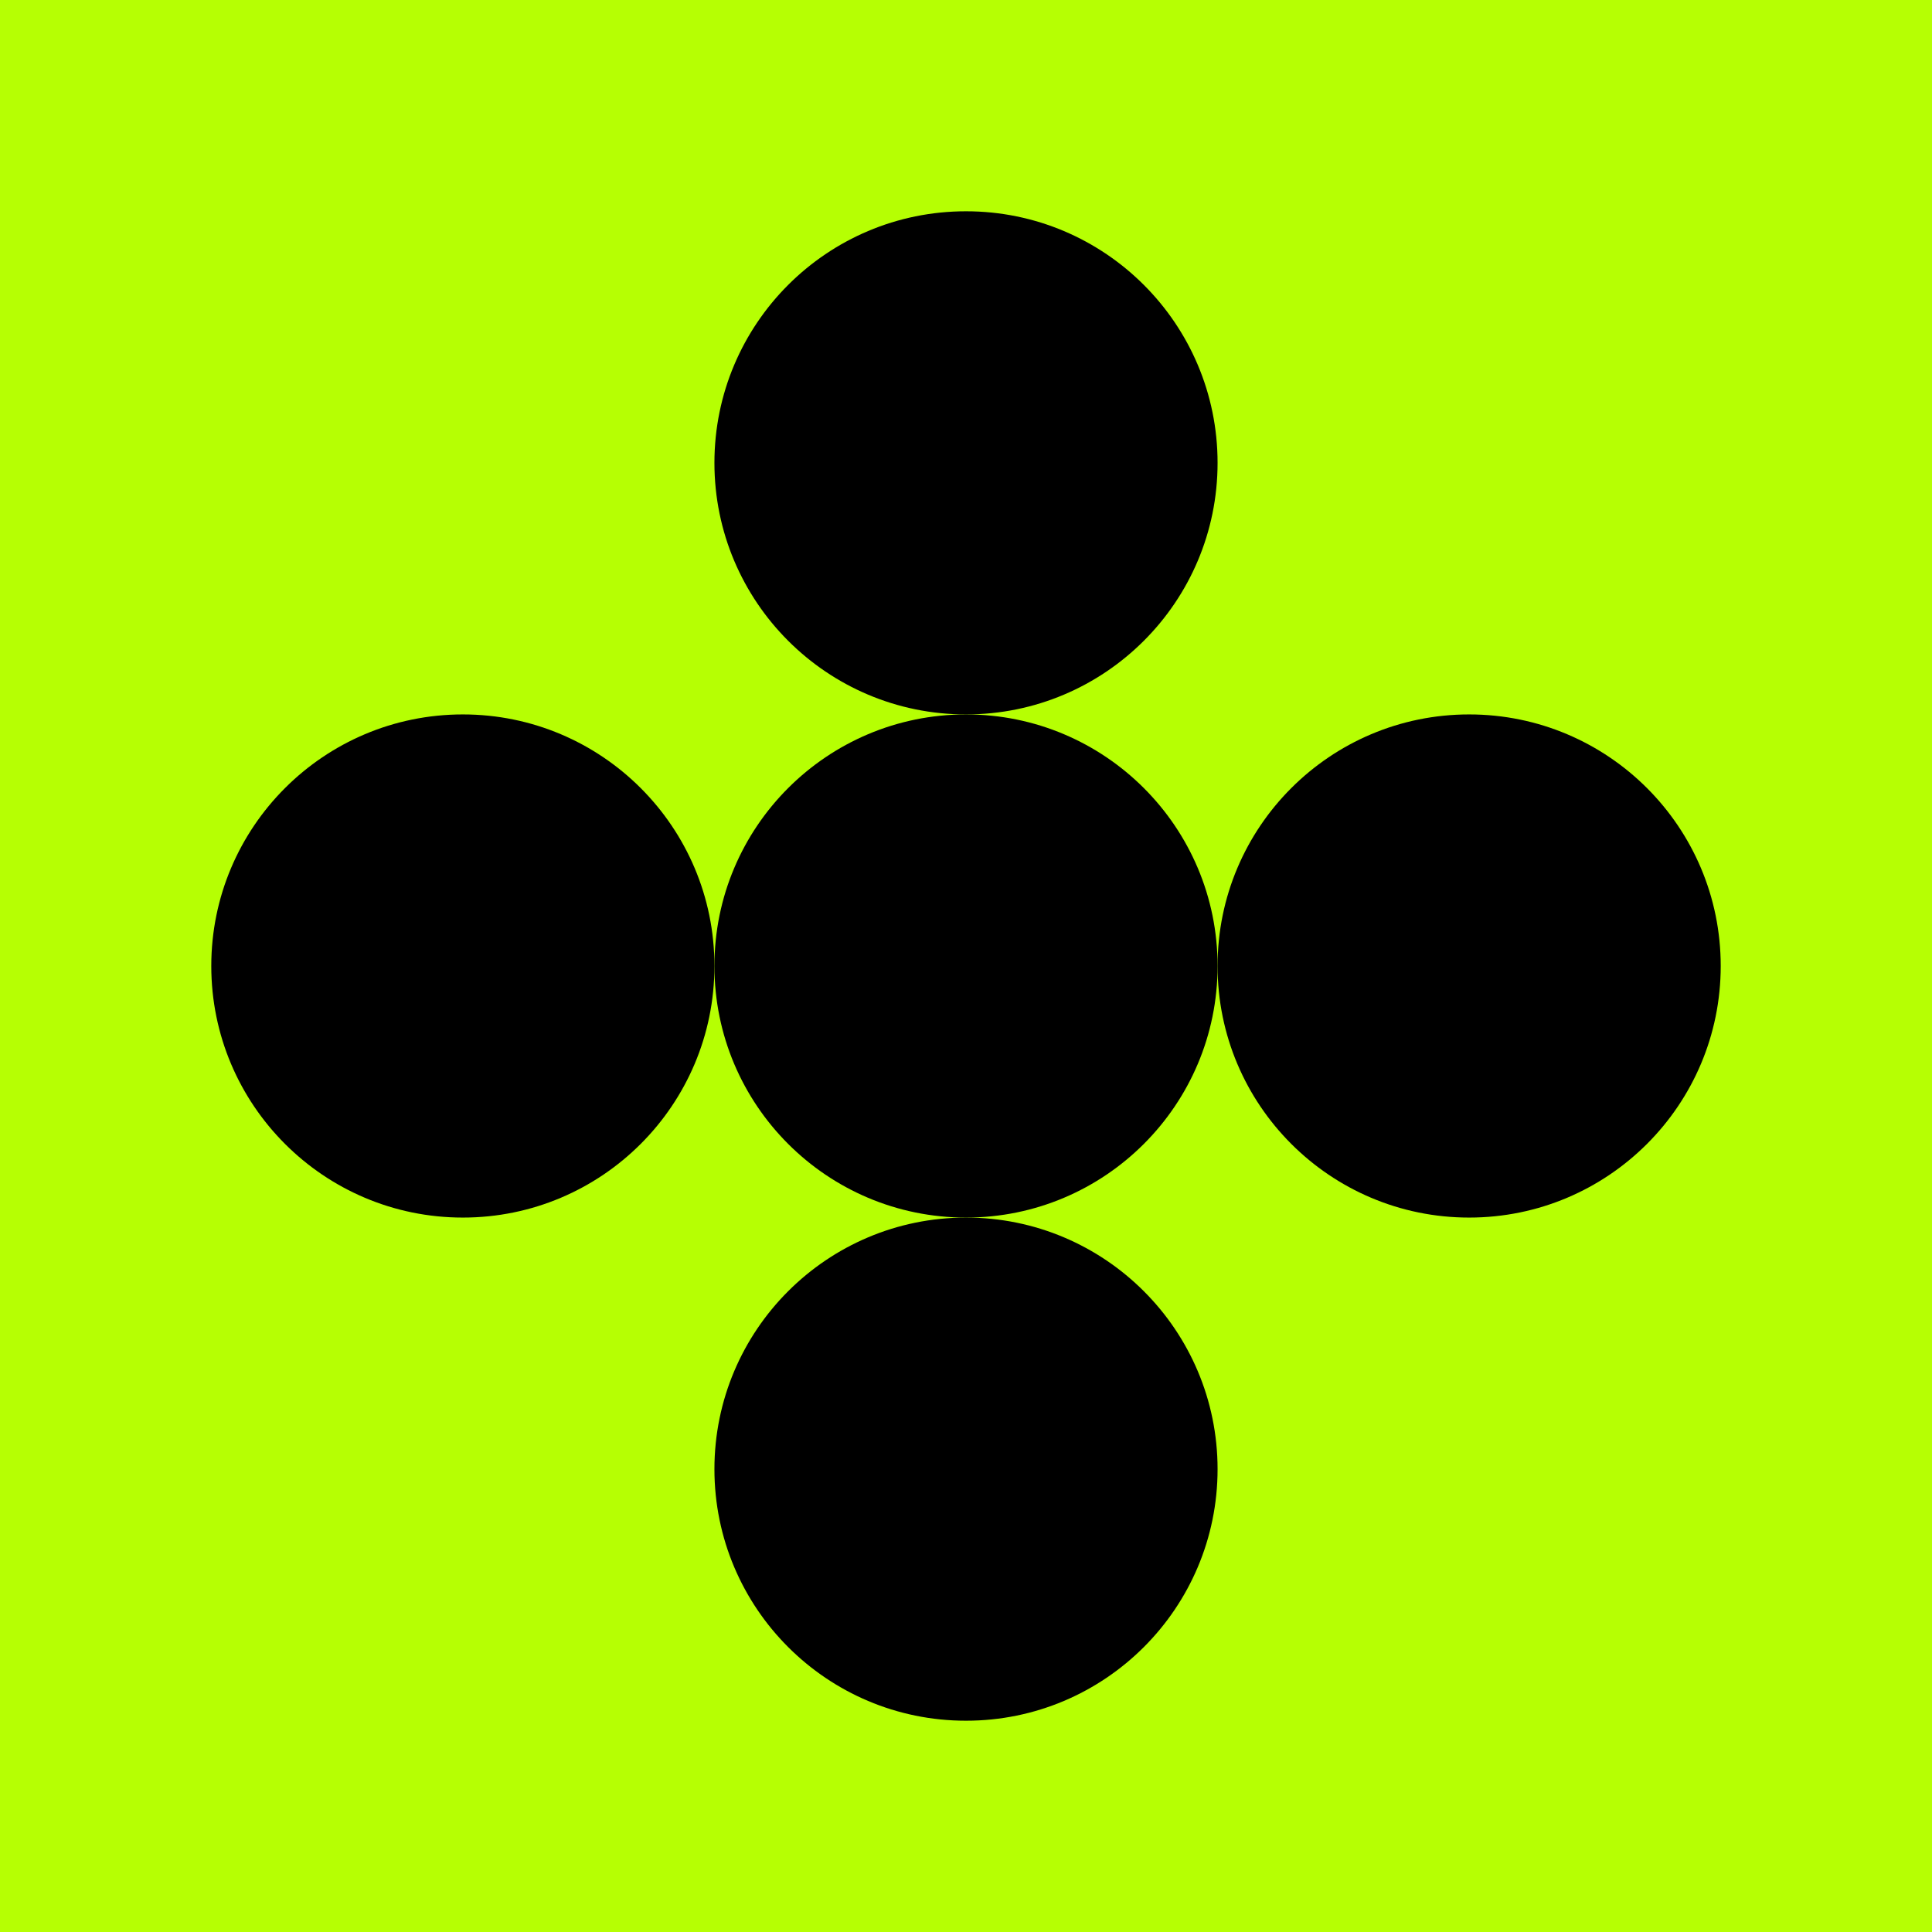
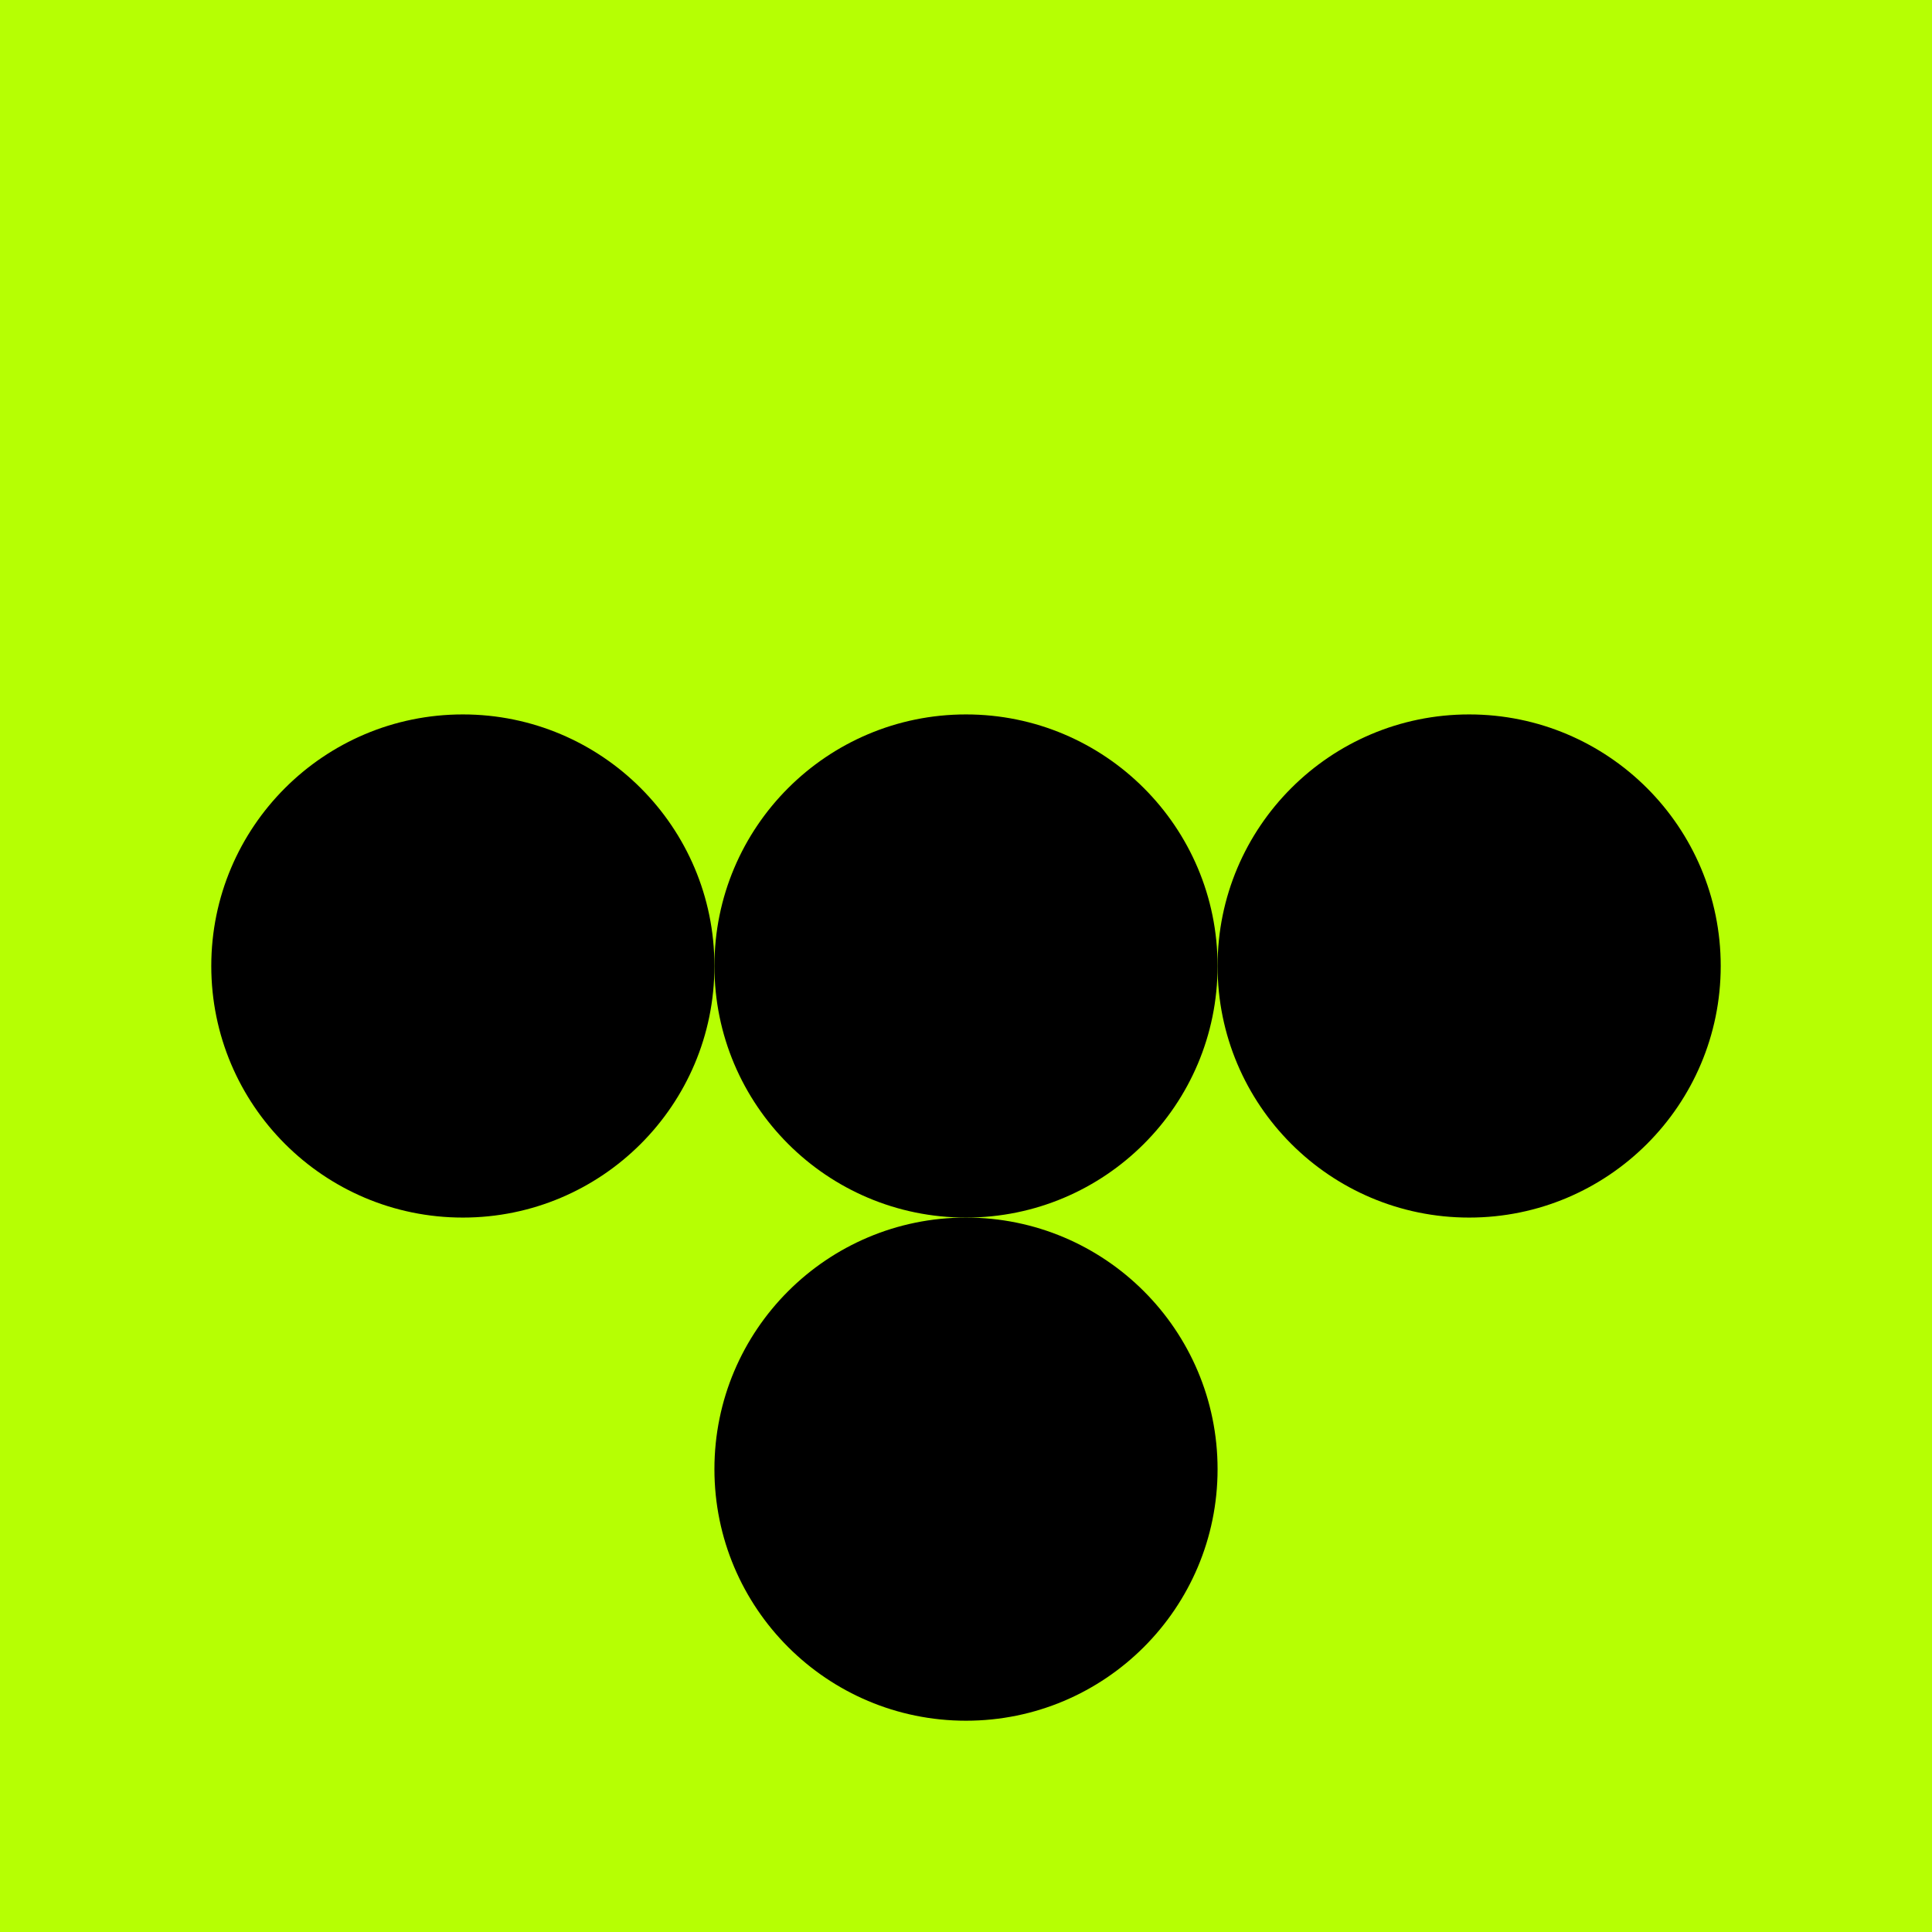
<svg xmlns="http://www.w3.org/2000/svg" id="Layer_1" viewBox="0 0 1500 1500">
  <defs>
    <style>.cls-1{fill:#000;}.cls-1,.cls-2{stroke-width:0px;}.cls-2{fill:#b6ff03;}</style>
  </defs>
  <rect class="cls-2" width="1500" height="1500" />
  <circle class="cls-1" cx="359.36" cy="750" r="195.32" />
  <circle class="cls-1" cx="750" cy="750" r="195.32" />
  <circle class="cls-1" cx="1140.64" cy="750" r="195.32" />
  <circle class="cls-1" cx="750" cy="1140.64" r="195.32" />
-   <circle class="cls-1" cx="750" cy="359.36" r="195.32" />
</svg>